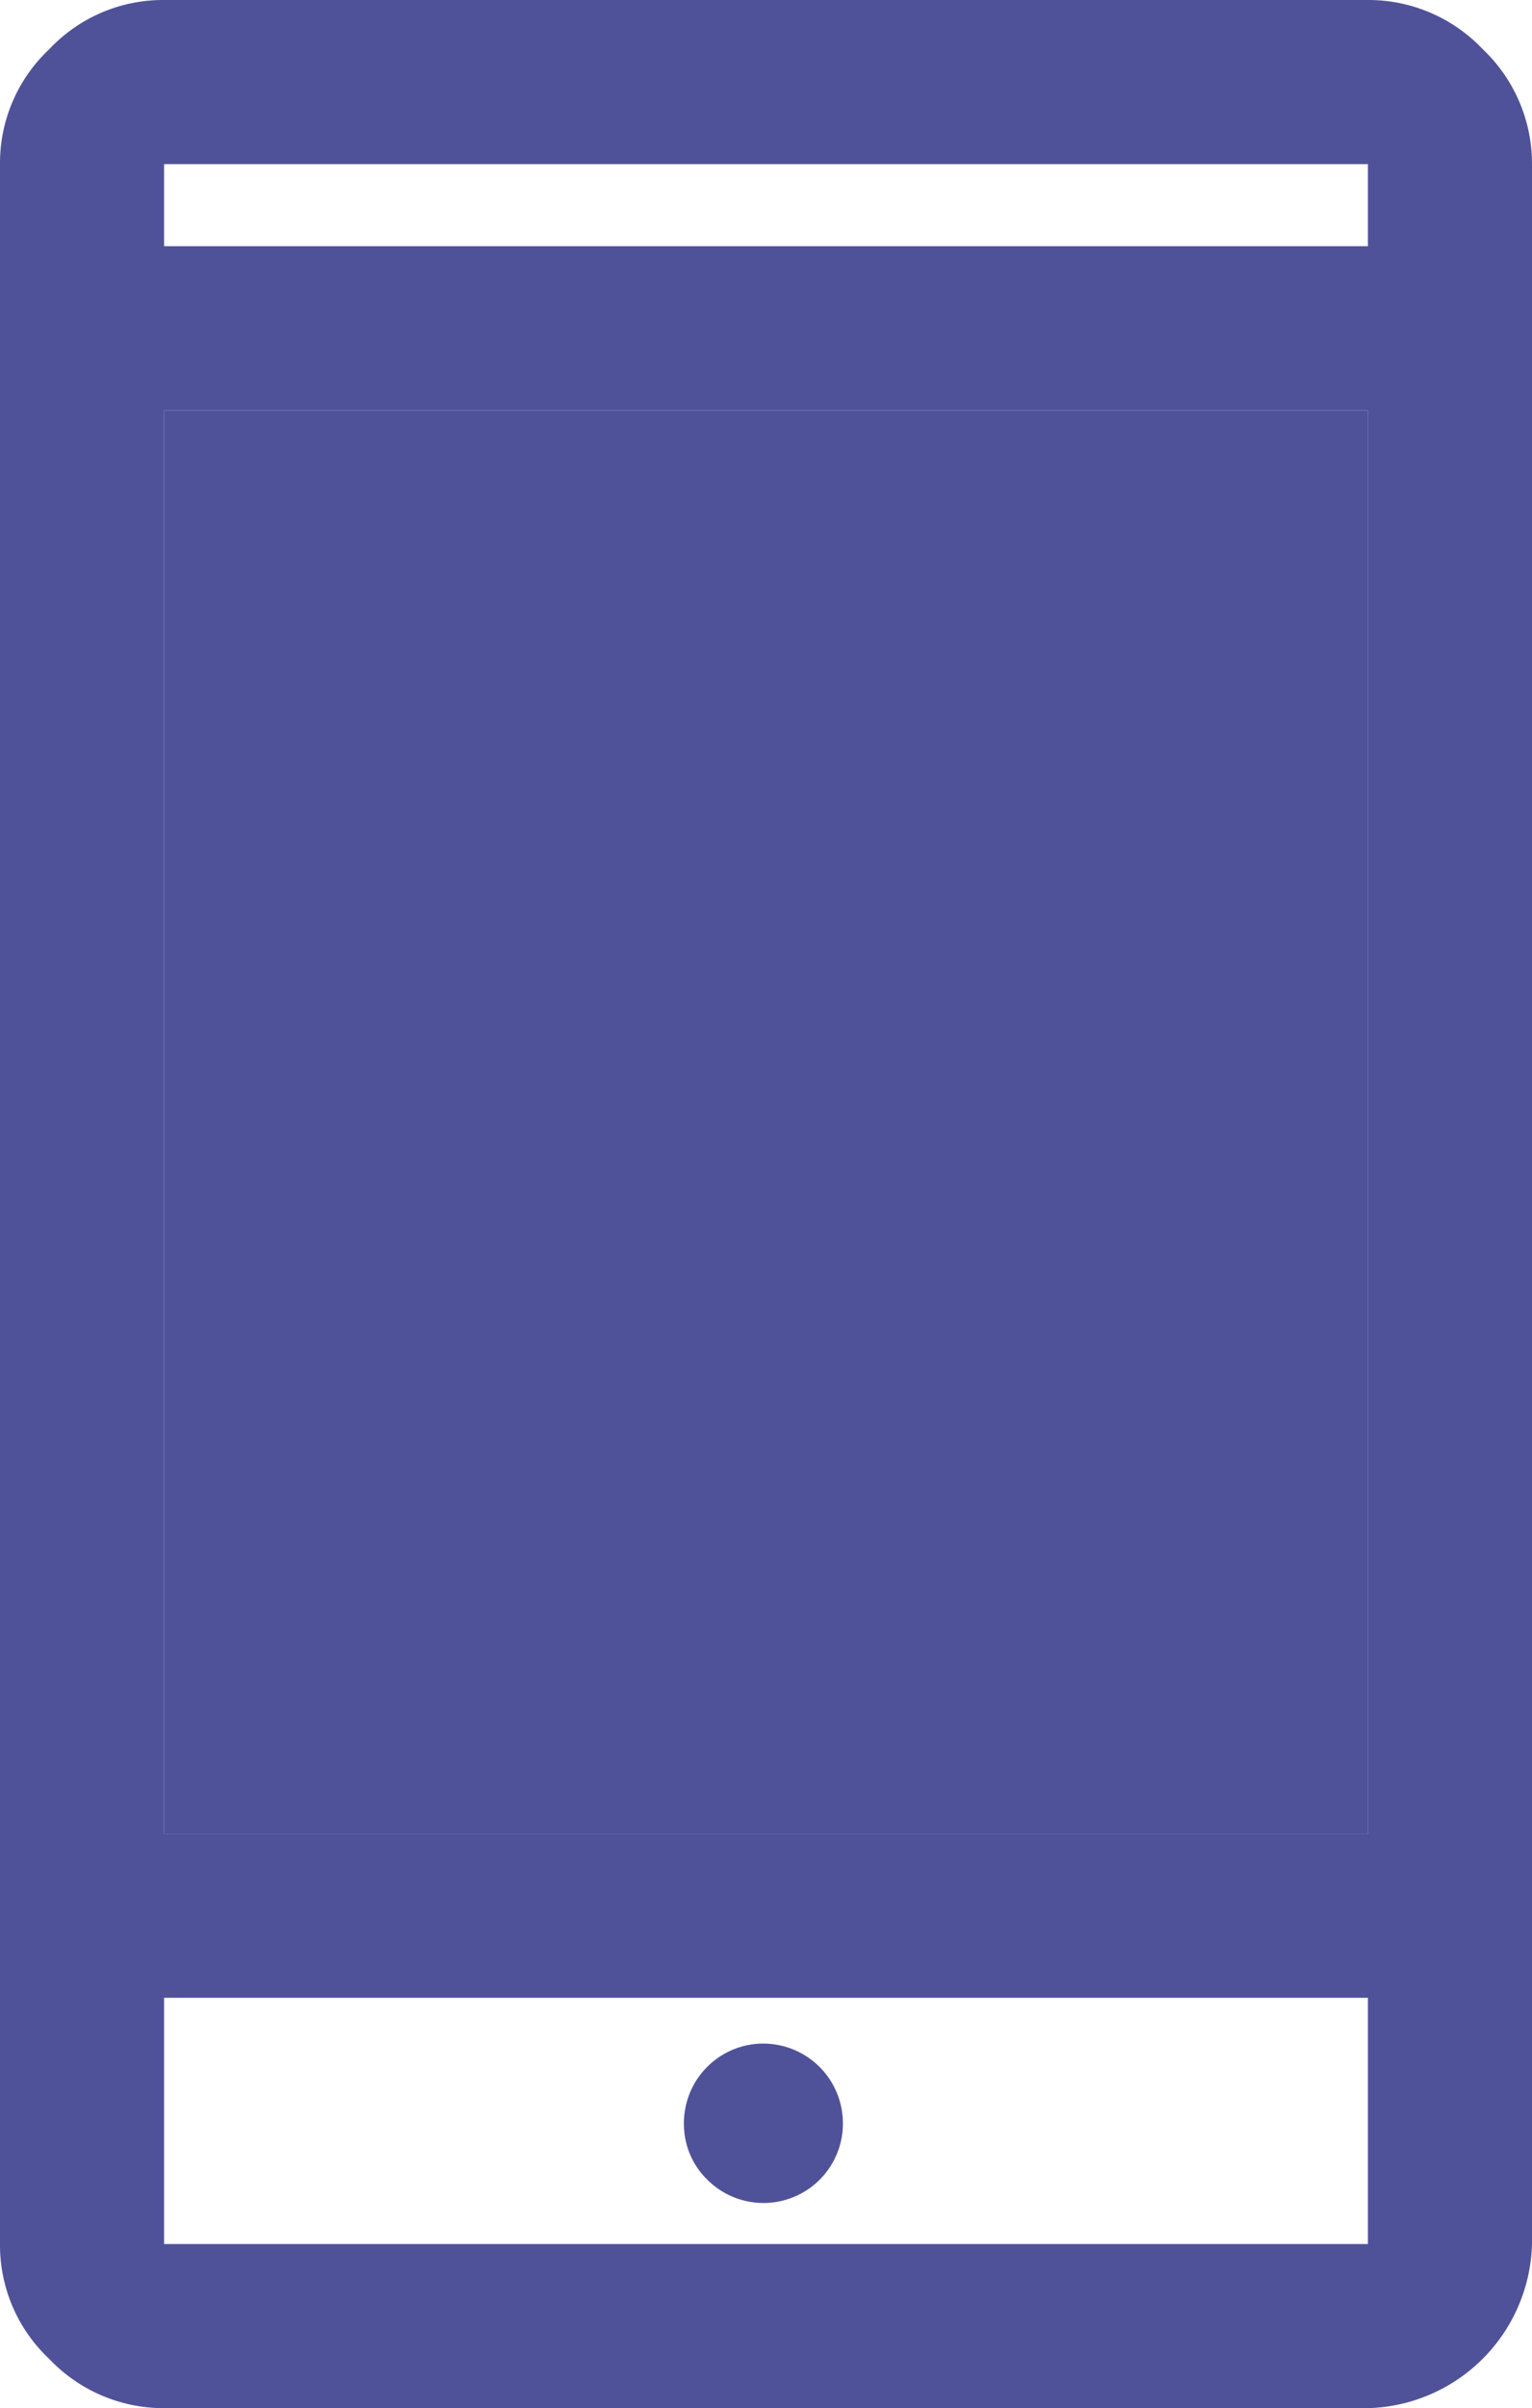
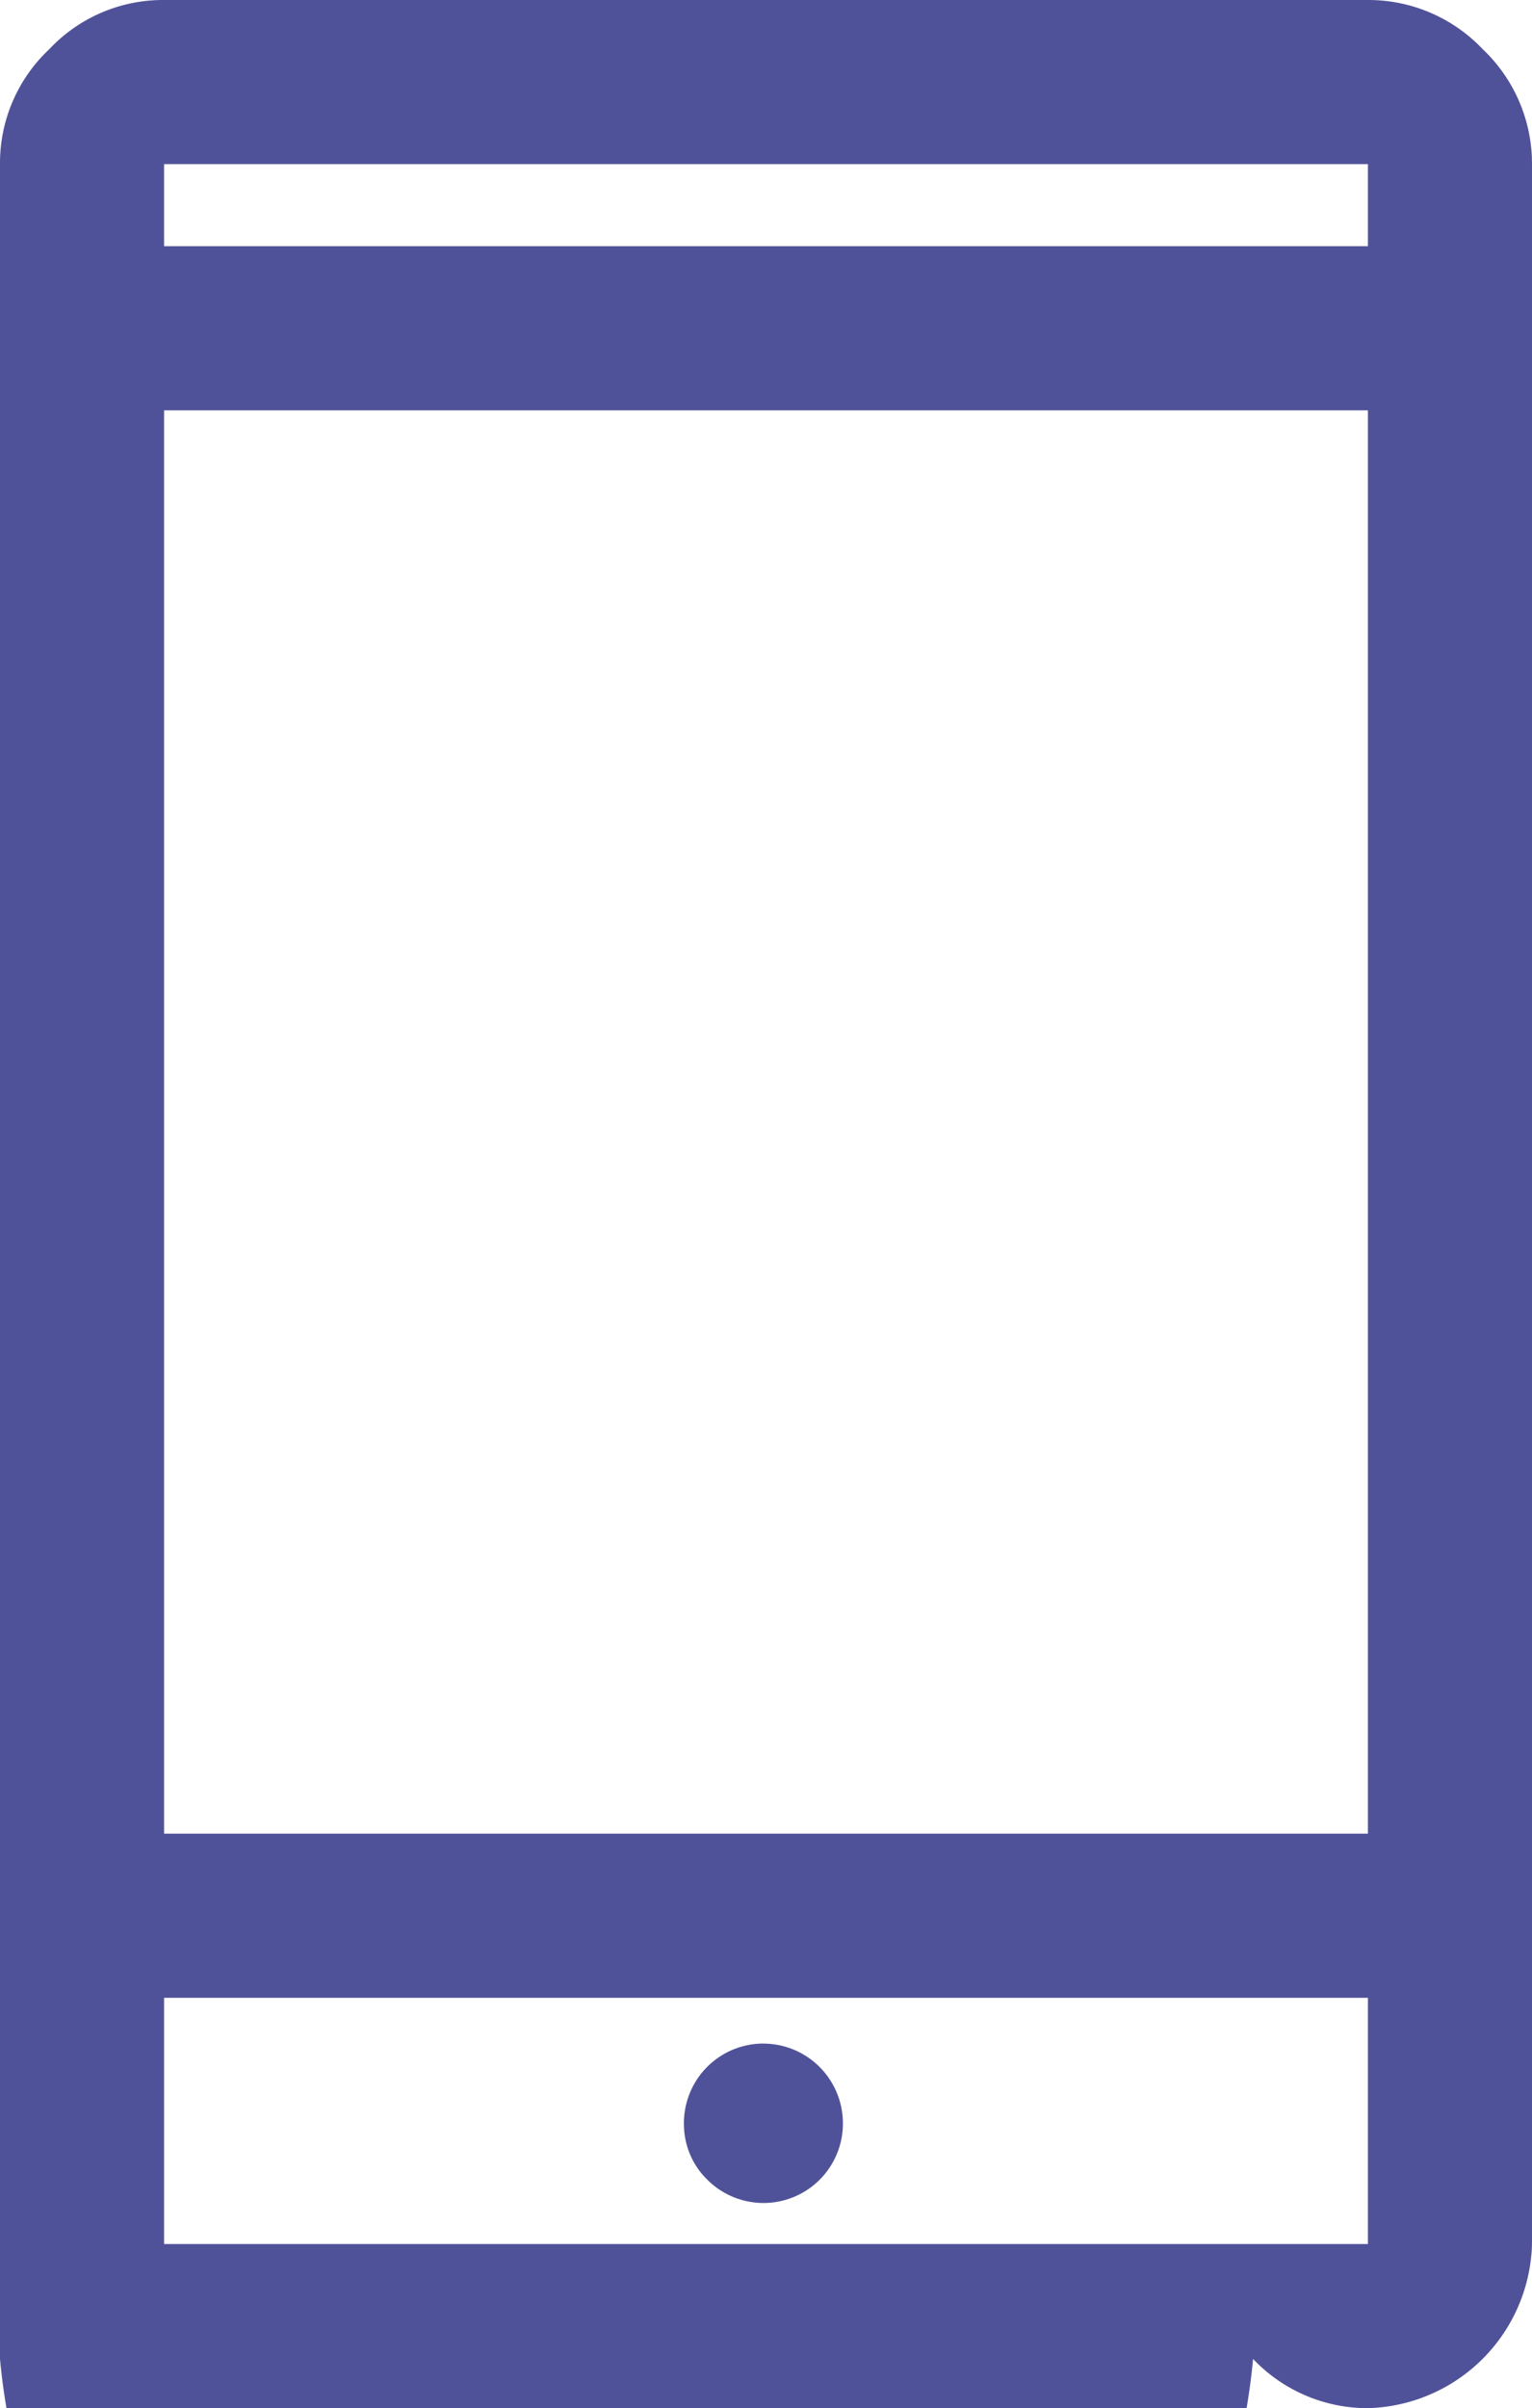
<svg xmlns="http://www.w3.org/2000/svg" id="Group_306" data-name="Group 306" width="35.48" height="55.75" viewBox="0 0 35.48 55.75">
  <defs>
    <clipPath id="clip-path">
      <rect id="Rectangle_325" data-name="Rectangle 325" width="35.48" height="55.75" transform="translate(0 0)" fill="none" />
    </clipPath>
  </defs>
  <g id="Group_305" data-name="Group 305" clip-path="url(#clip-path)">
-     <path id="Path_155" data-name="Path 155" d="M35.48,3.8V51.95a3.905,3.905,0,0,1-3.8,3.8H3.8a3.652,3.652,0,0,1-2.66-1.14A3.614,3.614,0,0,1,0,51.95V3.8A3.614,3.614,0,0,1,1.14,1.14,3.614,3.614,0,0,1,3.8,0H31.68a3.647,3.647,0,0,1,2.66,1.14A3.652,3.652,0,0,1,35.48,3.8m-3.8,48.15v-5.7H3.8v5.7H31.68Zm0-42.45H3.8V42.45H31.68Zm0-5.7H3.8V5.7H31.68Z" fill="#505299" />
-     <rect id="Rectangle_324" data-name="Rectangle 324" width="27.88" height="32.95" transform="translate(3.8 9.5)" fill="#505299" />
+     <path id="Path_155" data-name="Path 155" d="M35.48,3.8V51.95a3.905,3.905,0,0,1-3.8,3.8a3.652,3.652,0,0,1-2.66-1.14A3.614,3.614,0,0,1,0,51.95V3.8A3.614,3.614,0,0,1,1.14,1.14,3.614,3.614,0,0,1,3.8,0H31.68a3.647,3.647,0,0,1,2.66,1.14A3.652,3.652,0,0,1,35.48,3.8m-3.8,48.15v-5.7H3.8v5.7H31.68Zm0-42.45H3.8V42.45H31.68Zm0-5.7H3.8V5.7H31.68Z" fill="#505299" />
    <path id="Path_156" data-name="Path 156" d="M19.52,49.1a1.839,1.839,0,0,1-3.14,1.36,1.791,1.791,0,0,1-.54-1.25,1.842,1.842,0,0,1,1.78-1.9h.06a1.845,1.845,0,0,1,1.84,1.79" fill="#505299" />
  </g>
</svg>